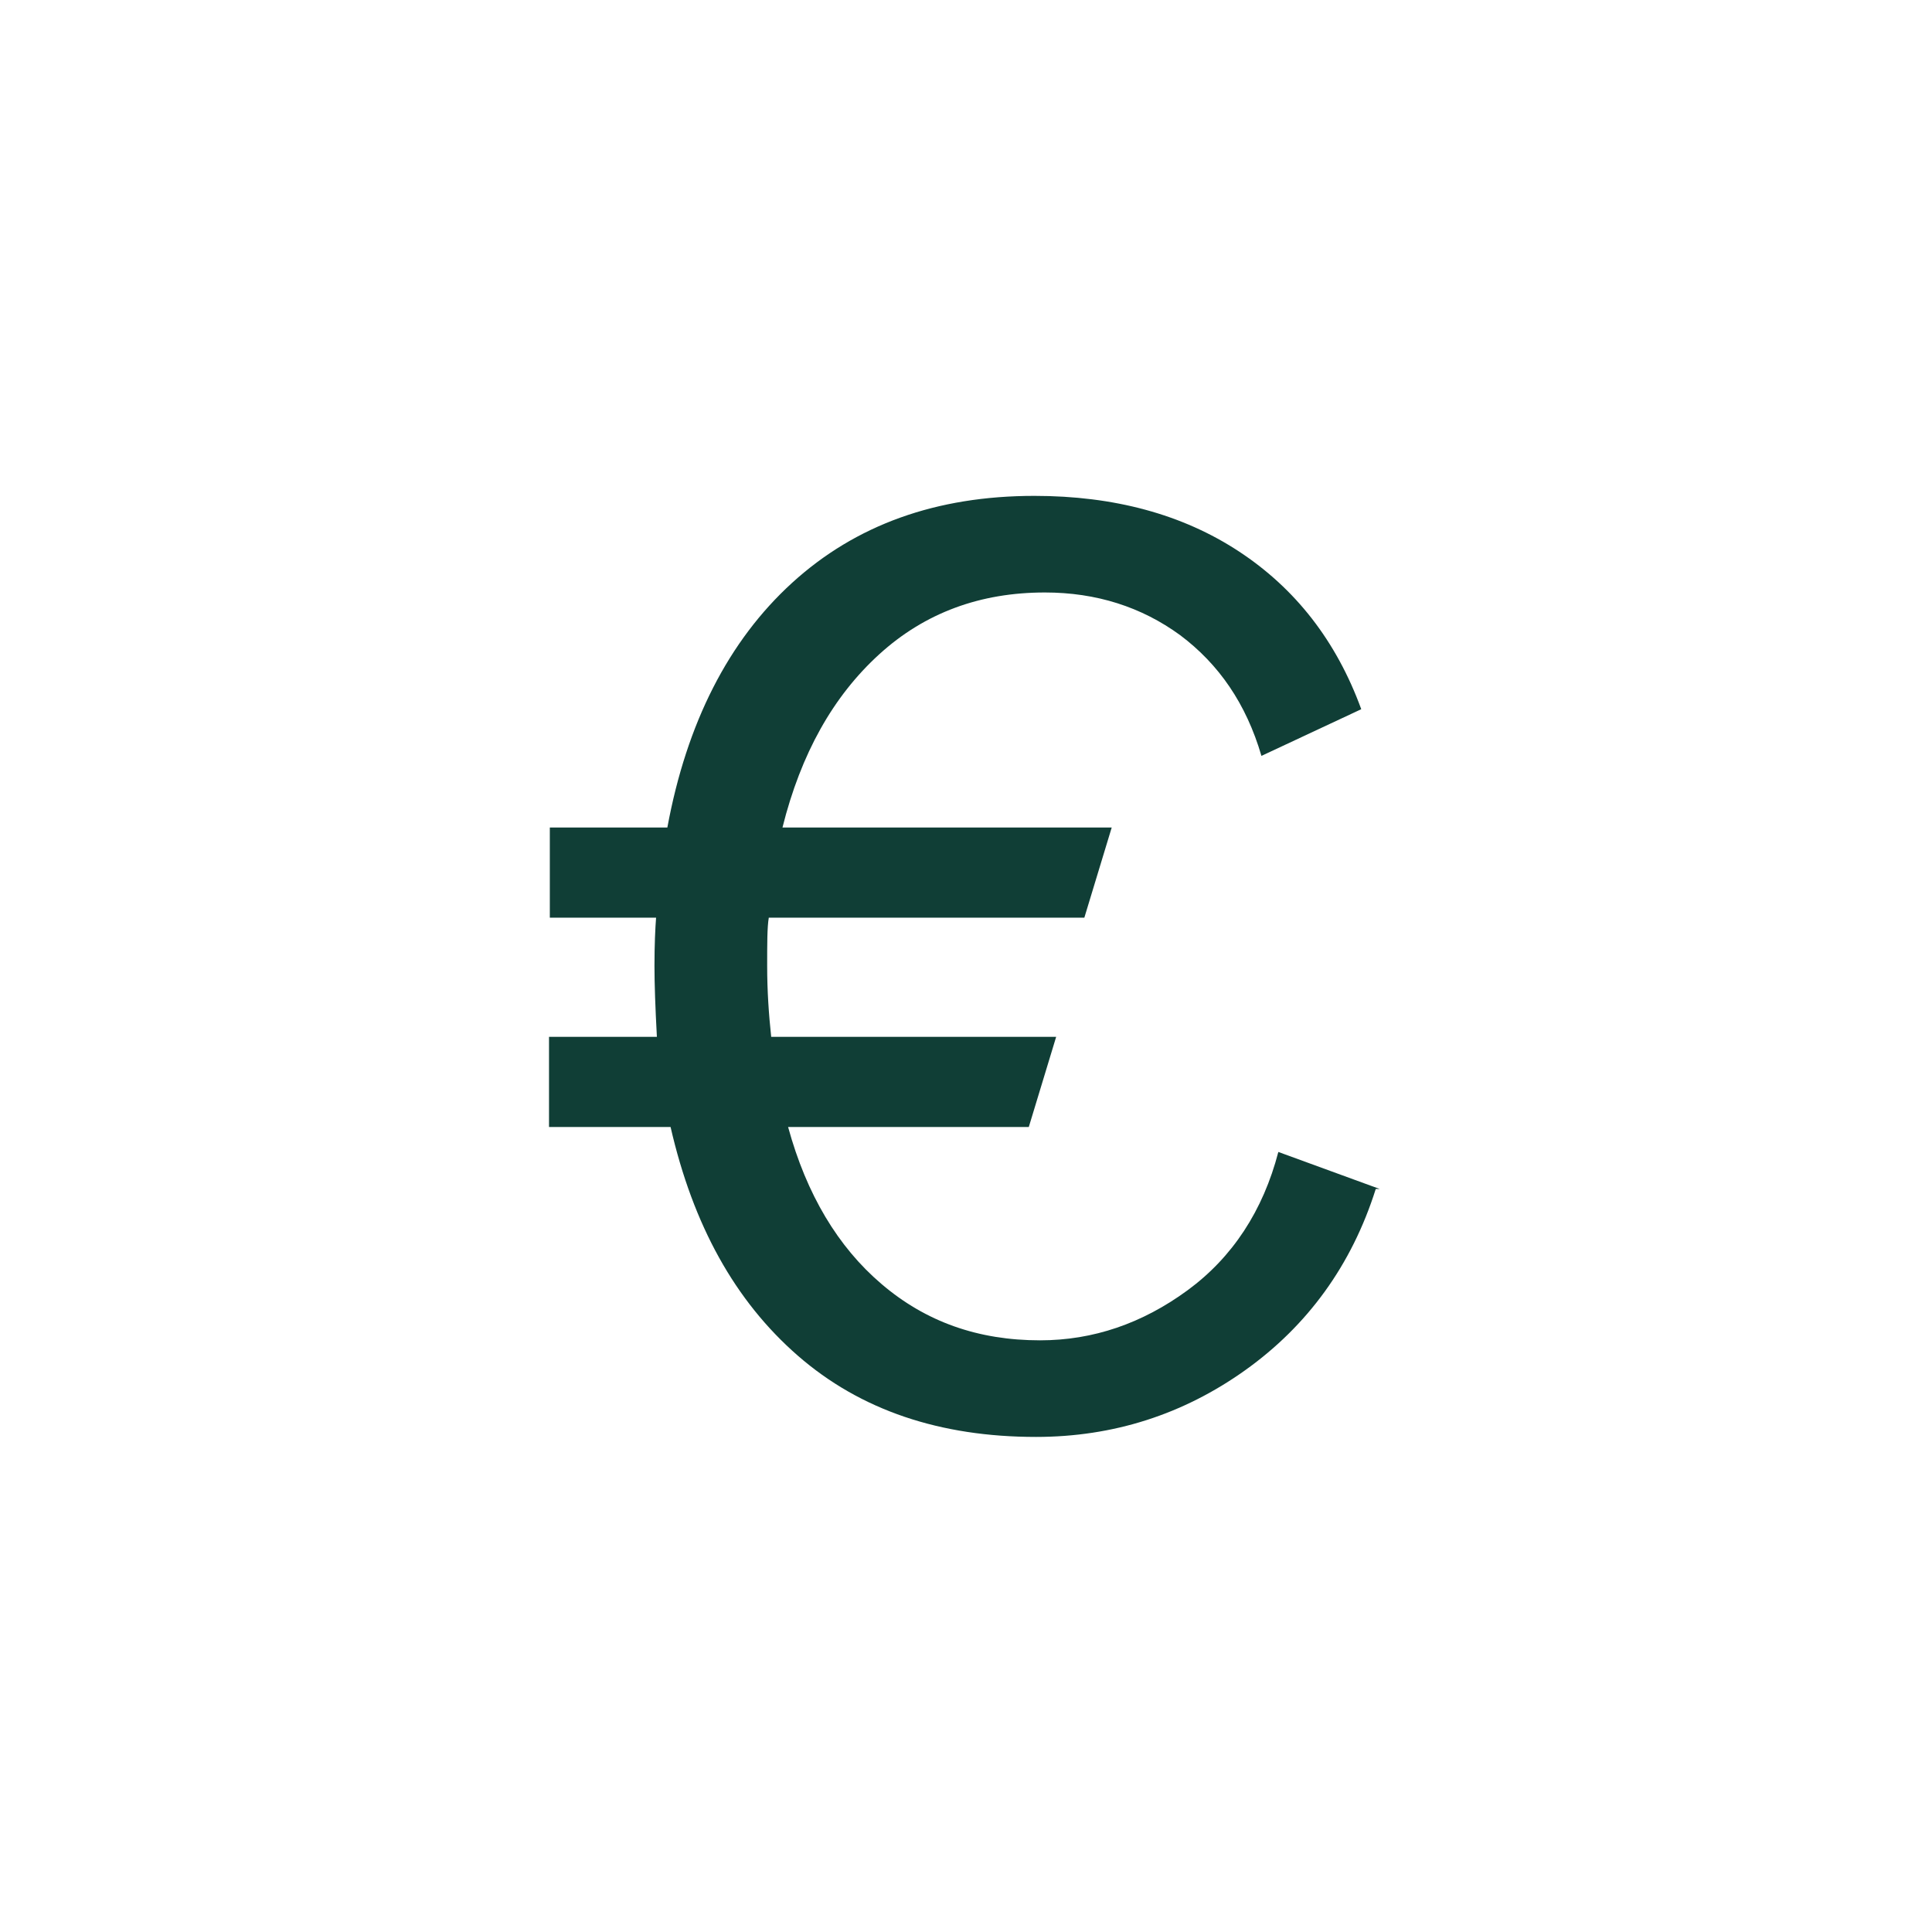
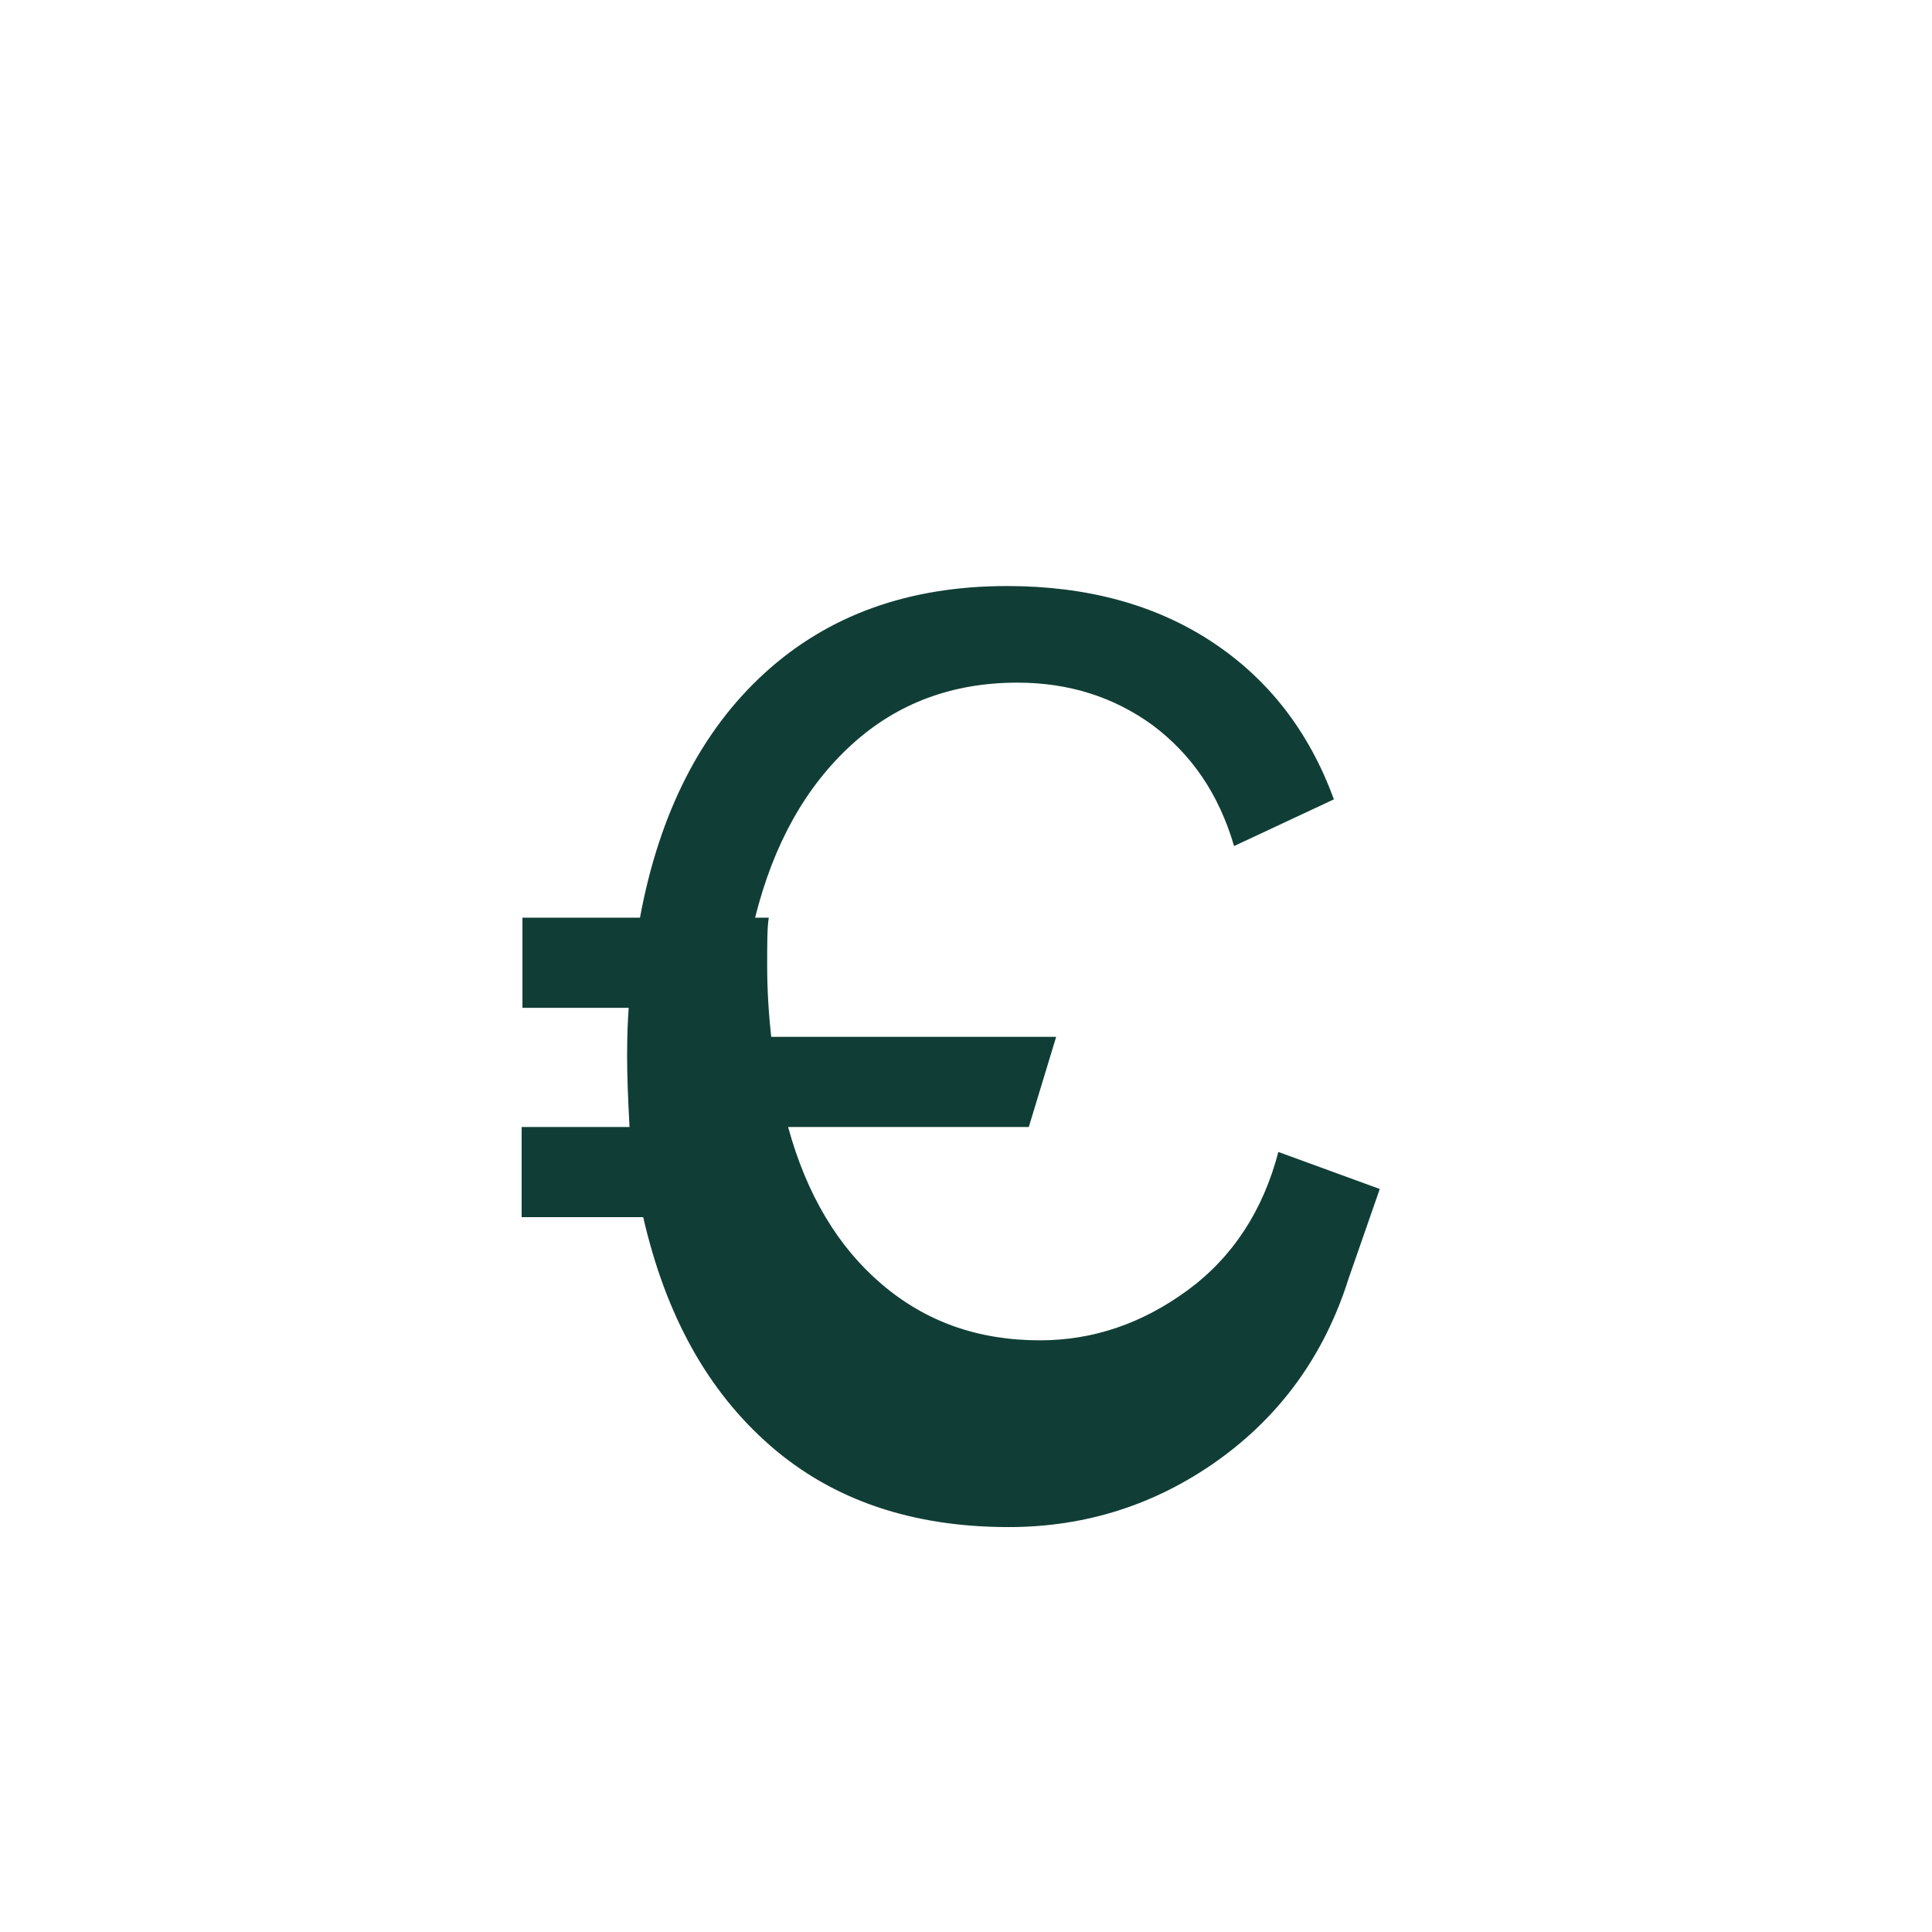
<svg xmlns="http://www.w3.org/2000/svg" id="Icons" viewBox="0 0 24 24">
-   <path d="M17.14,14.77l-1.26-.46c-.19.73-.57,1.31-1.13,1.72-.56.41-1.17.62-1.83.62-.77,0-1.42-.23-1.97-.7-.54-.46-.93-1.11-1.16-1.95h2.99l.34-1.12h-3.54c-.03-.28-.05-.57-.05-.88,0-.28,0-.48.02-.6h3.92l.34-1.12h-4.09c.23-.92.63-1.63,1.2-2.15.57-.52,1.26-.77,2.06-.77.64,0,1.2.18,1.68.53.48.36.82.85,1.01,1.5l1.24-.58c-.31-.85-.82-1.5-1.52-1.96-.7-.46-1.55-.69-2.54-.69-1.22,0-2.22.36-3.01,1.08-.79.72-1.31,1.74-1.55,3.04h-1.46v1.12h1.32c-.01.13-.02.33-.02.6,0,.22.01.51.03.88h-1.34v1.12h1.51c.28,1.22.8,2.16,1.58,2.84.78.68,1.77,1.01,2.96,1.01.96,0,1.83-.28,2.6-.83.77-.55,1.32-1.3,1.62-2.25Z" style="fill: #103e36; fill-rule: evenodd;" />
+   <path d="M17.14,14.77l-1.26-.46c-.19.73-.57,1.31-1.13,1.72-.56.41-1.17.62-1.83.62-.77,0-1.42-.23-1.97-.7-.54-.46-.93-1.11-1.16-1.95h2.99l.34-1.12h-3.54c-.03-.28-.05-.57-.05-.88,0-.28,0-.48.02-.6h3.92h-4.09c.23-.92.63-1.63,1.2-2.15.57-.52,1.26-.77,2.06-.77.64,0,1.2.18,1.68.53.48.36.82.85,1.01,1.5l1.24-.58c-.31-.85-.82-1.5-1.52-1.96-.7-.46-1.55-.69-2.54-.69-1.22,0-2.22.36-3.01,1.08-.79.72-1.31,1.74-1.55,3.04h-1.46v1.12h1.32c-.01.13-.02.33-.02.6,0,.22.01.51.03.88h-1.34v1.12h1.51c.28,1.22.8,2.16,1.58,2.84.78.68,1.77,1.01,2.96,1.01.96,0,1.83-.28,2.6-.83.77-.55,1.32-1.3,1.62-2.25Z" style="fill: #103e36; fill-rule: evenodd;" />
</svg>